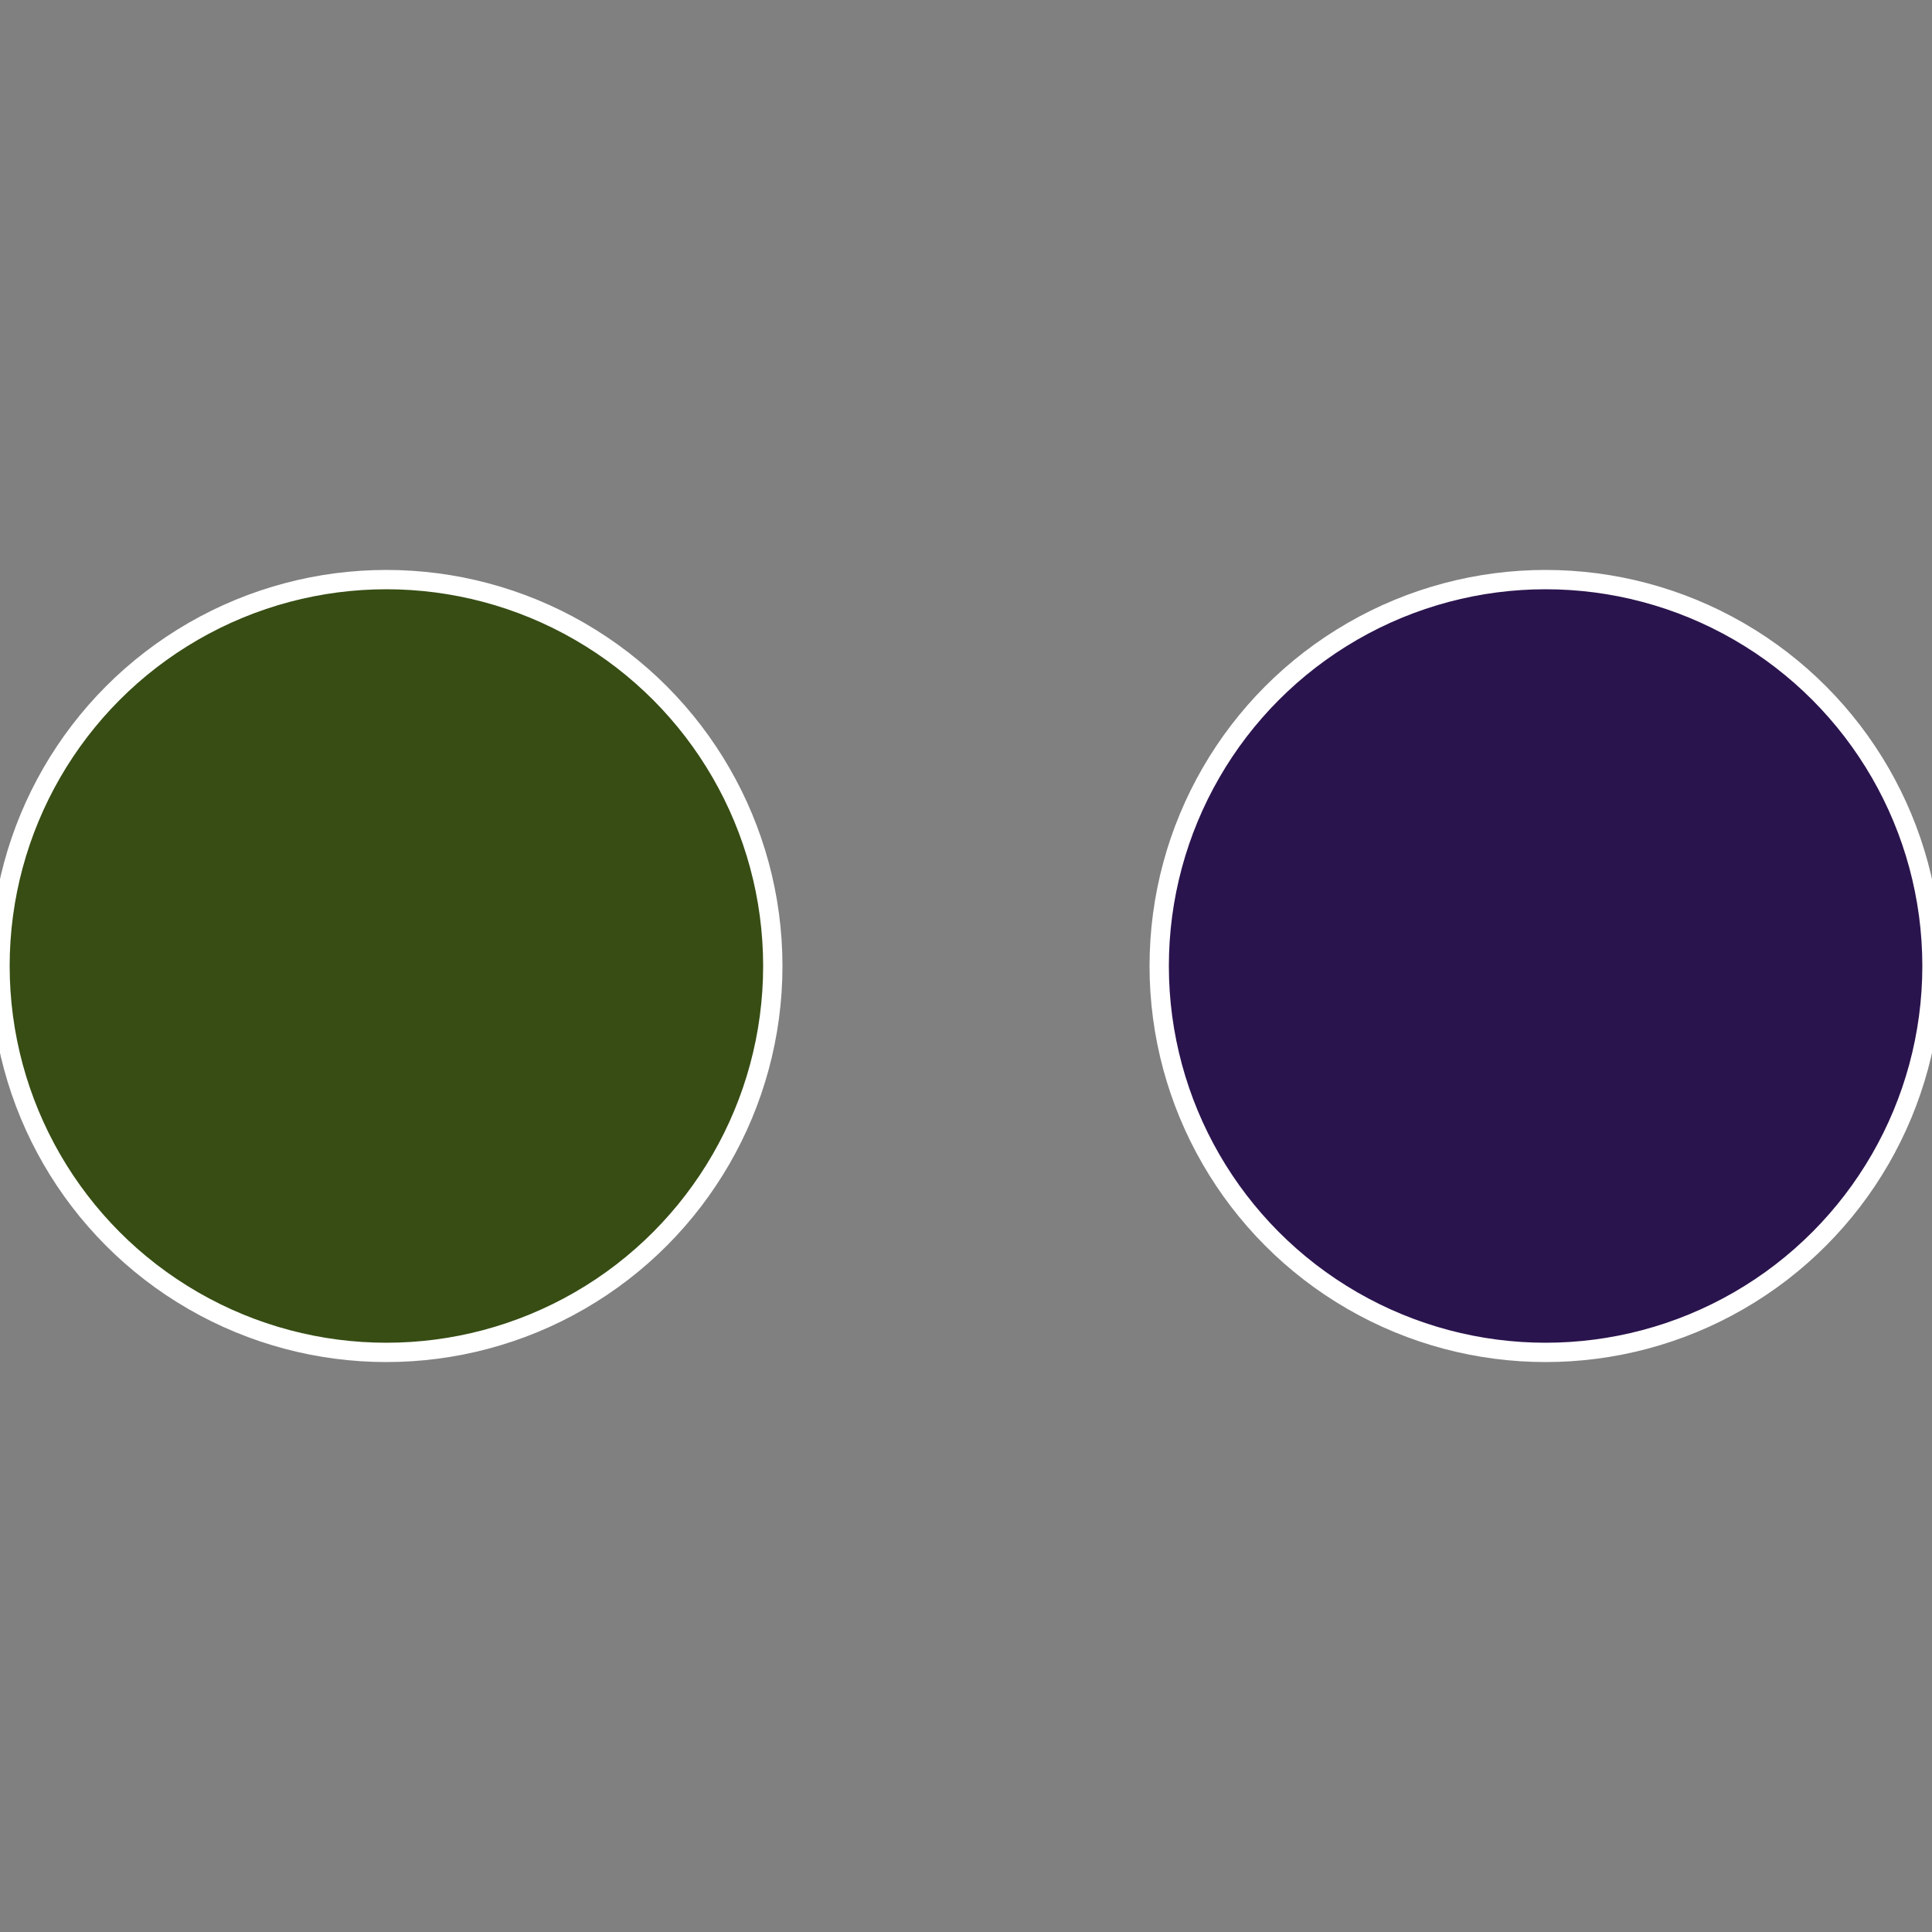
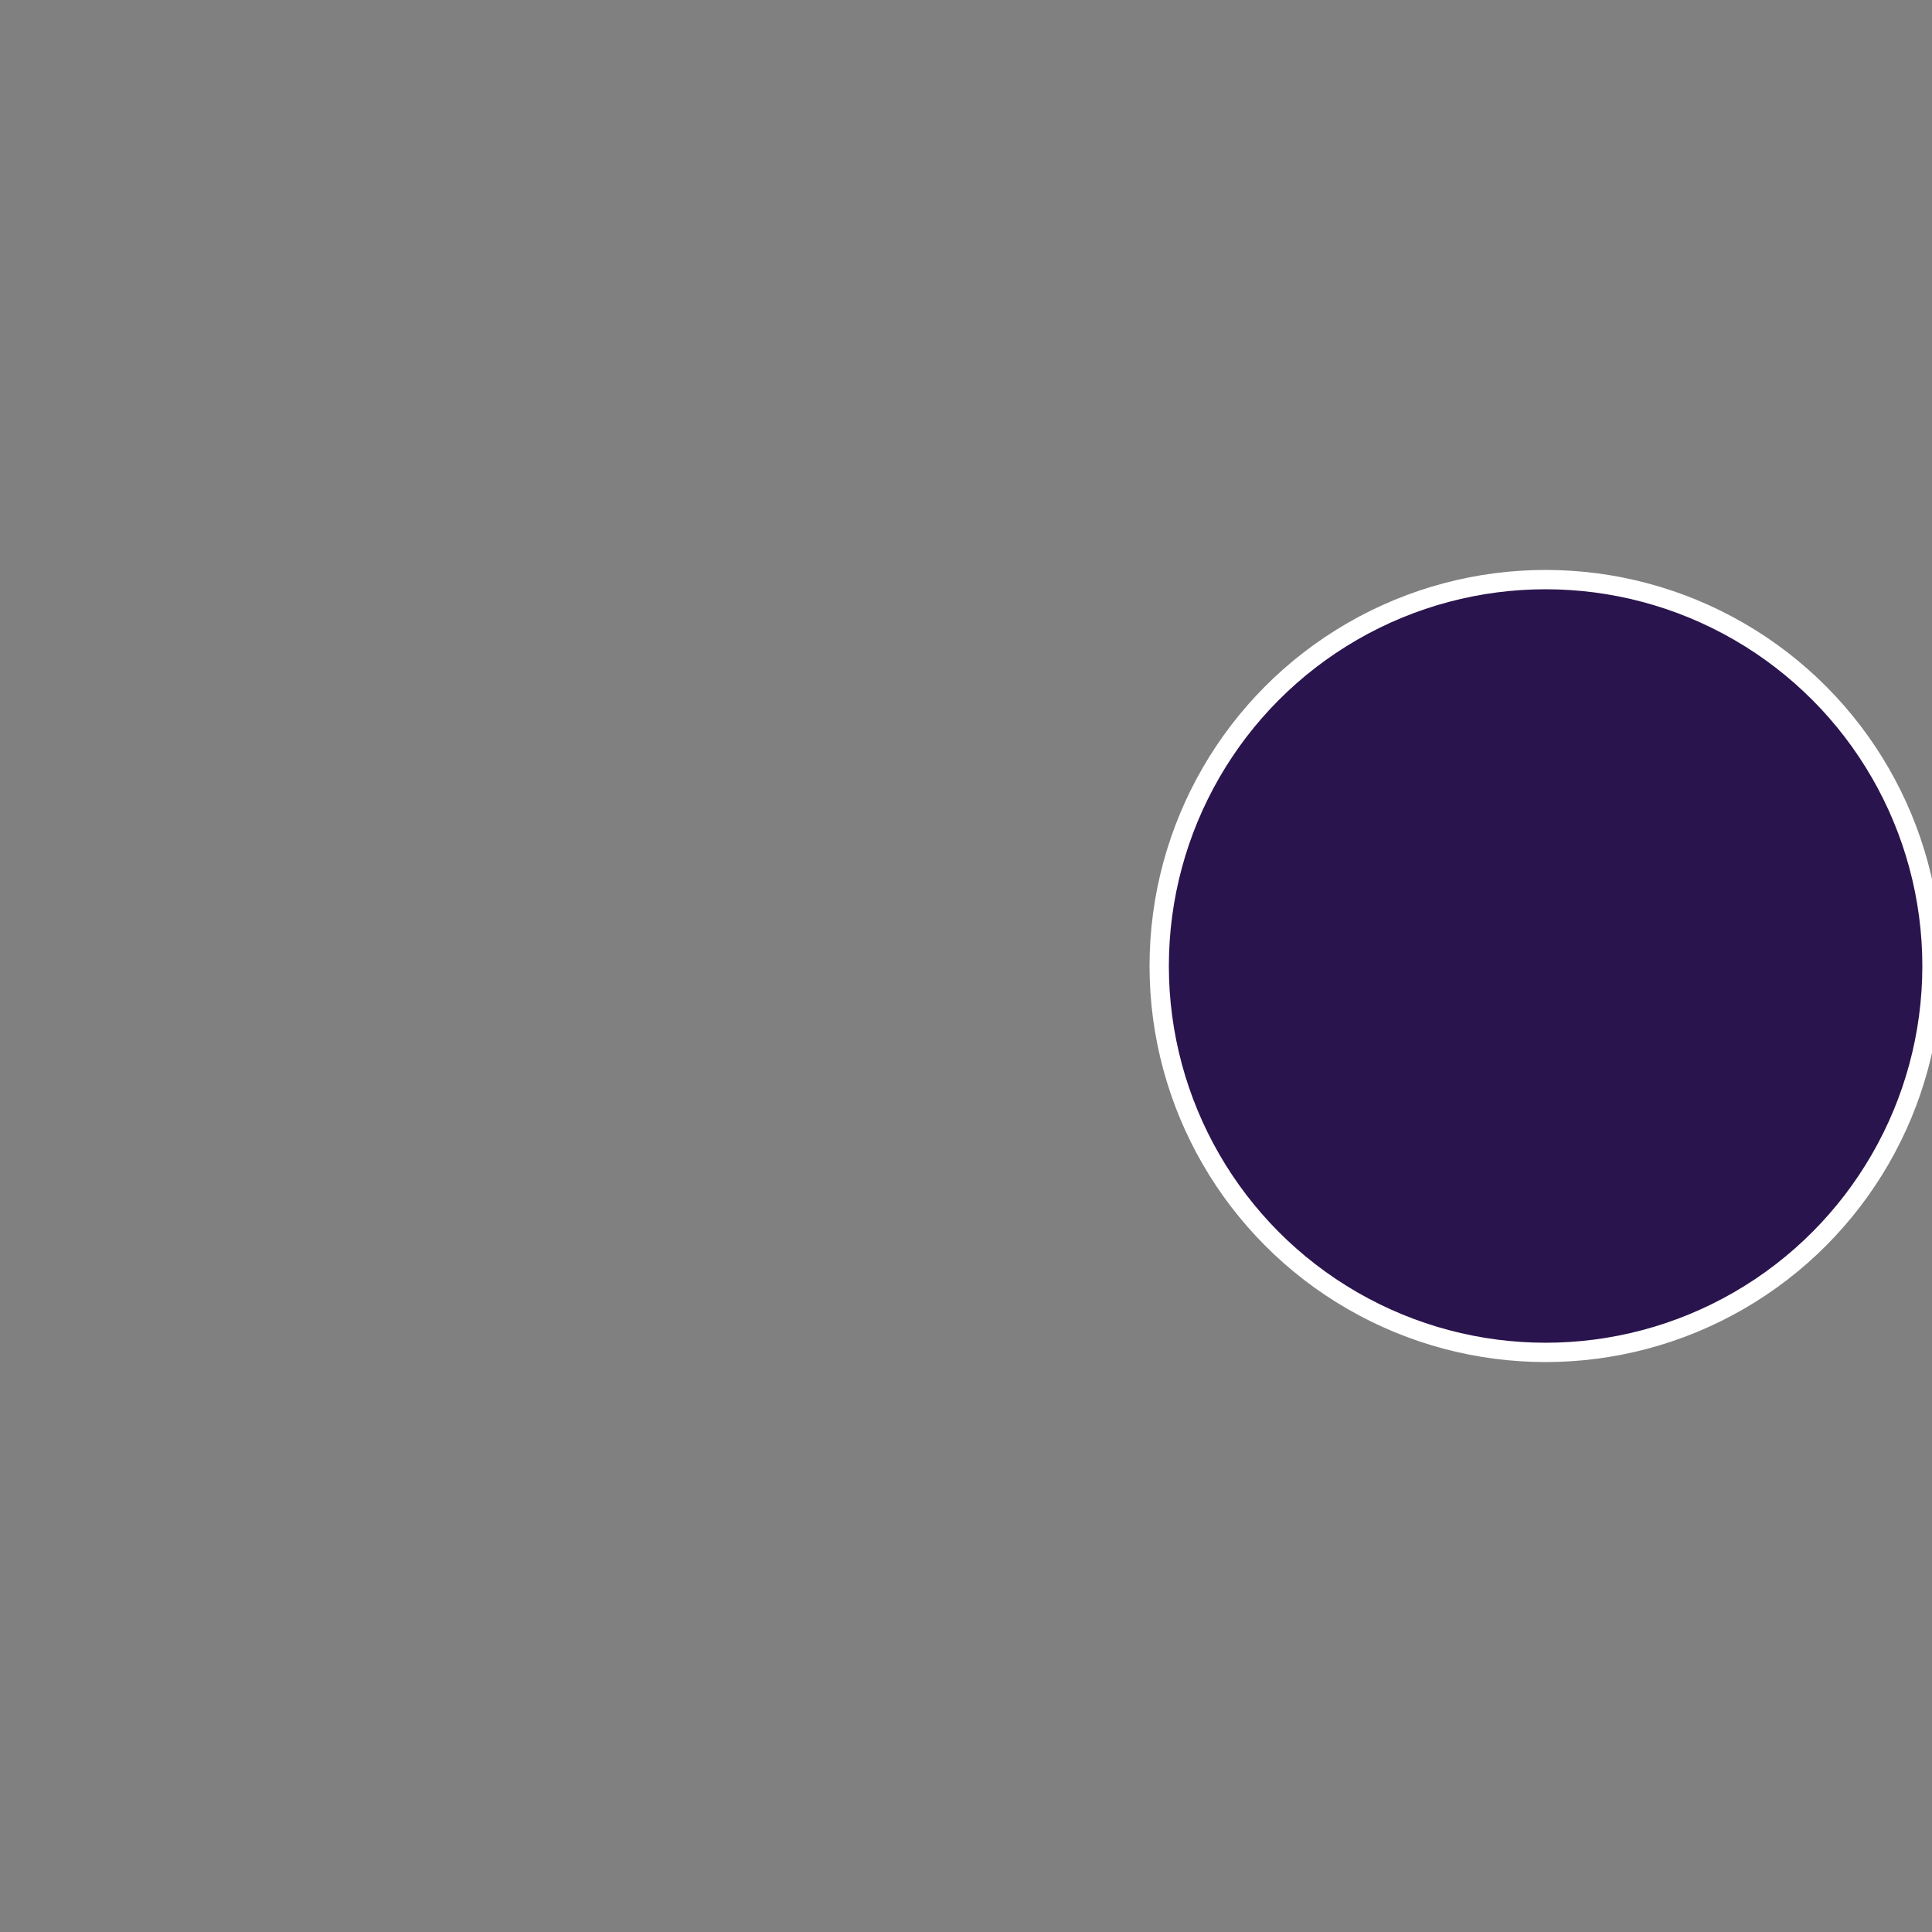
<svg xmlns="http://www.w3.org/2000/svg" width="500" height="500" viewBox="-1 -1 2 2">
  <rect x="-1" y="-1" width="2" height="2" fill="#808080" stroke="none" />
  <circle cx="0.6" cy="0" r="0.4" fill="#2a144d" stroke="#fff" stroke-width="1%" />
-   <circle cx="-0.6" cy="7.3478807948841E-17" r="0.4" fill="#374d14" stroke="#fff" stroke-width="1%" />
</svg>